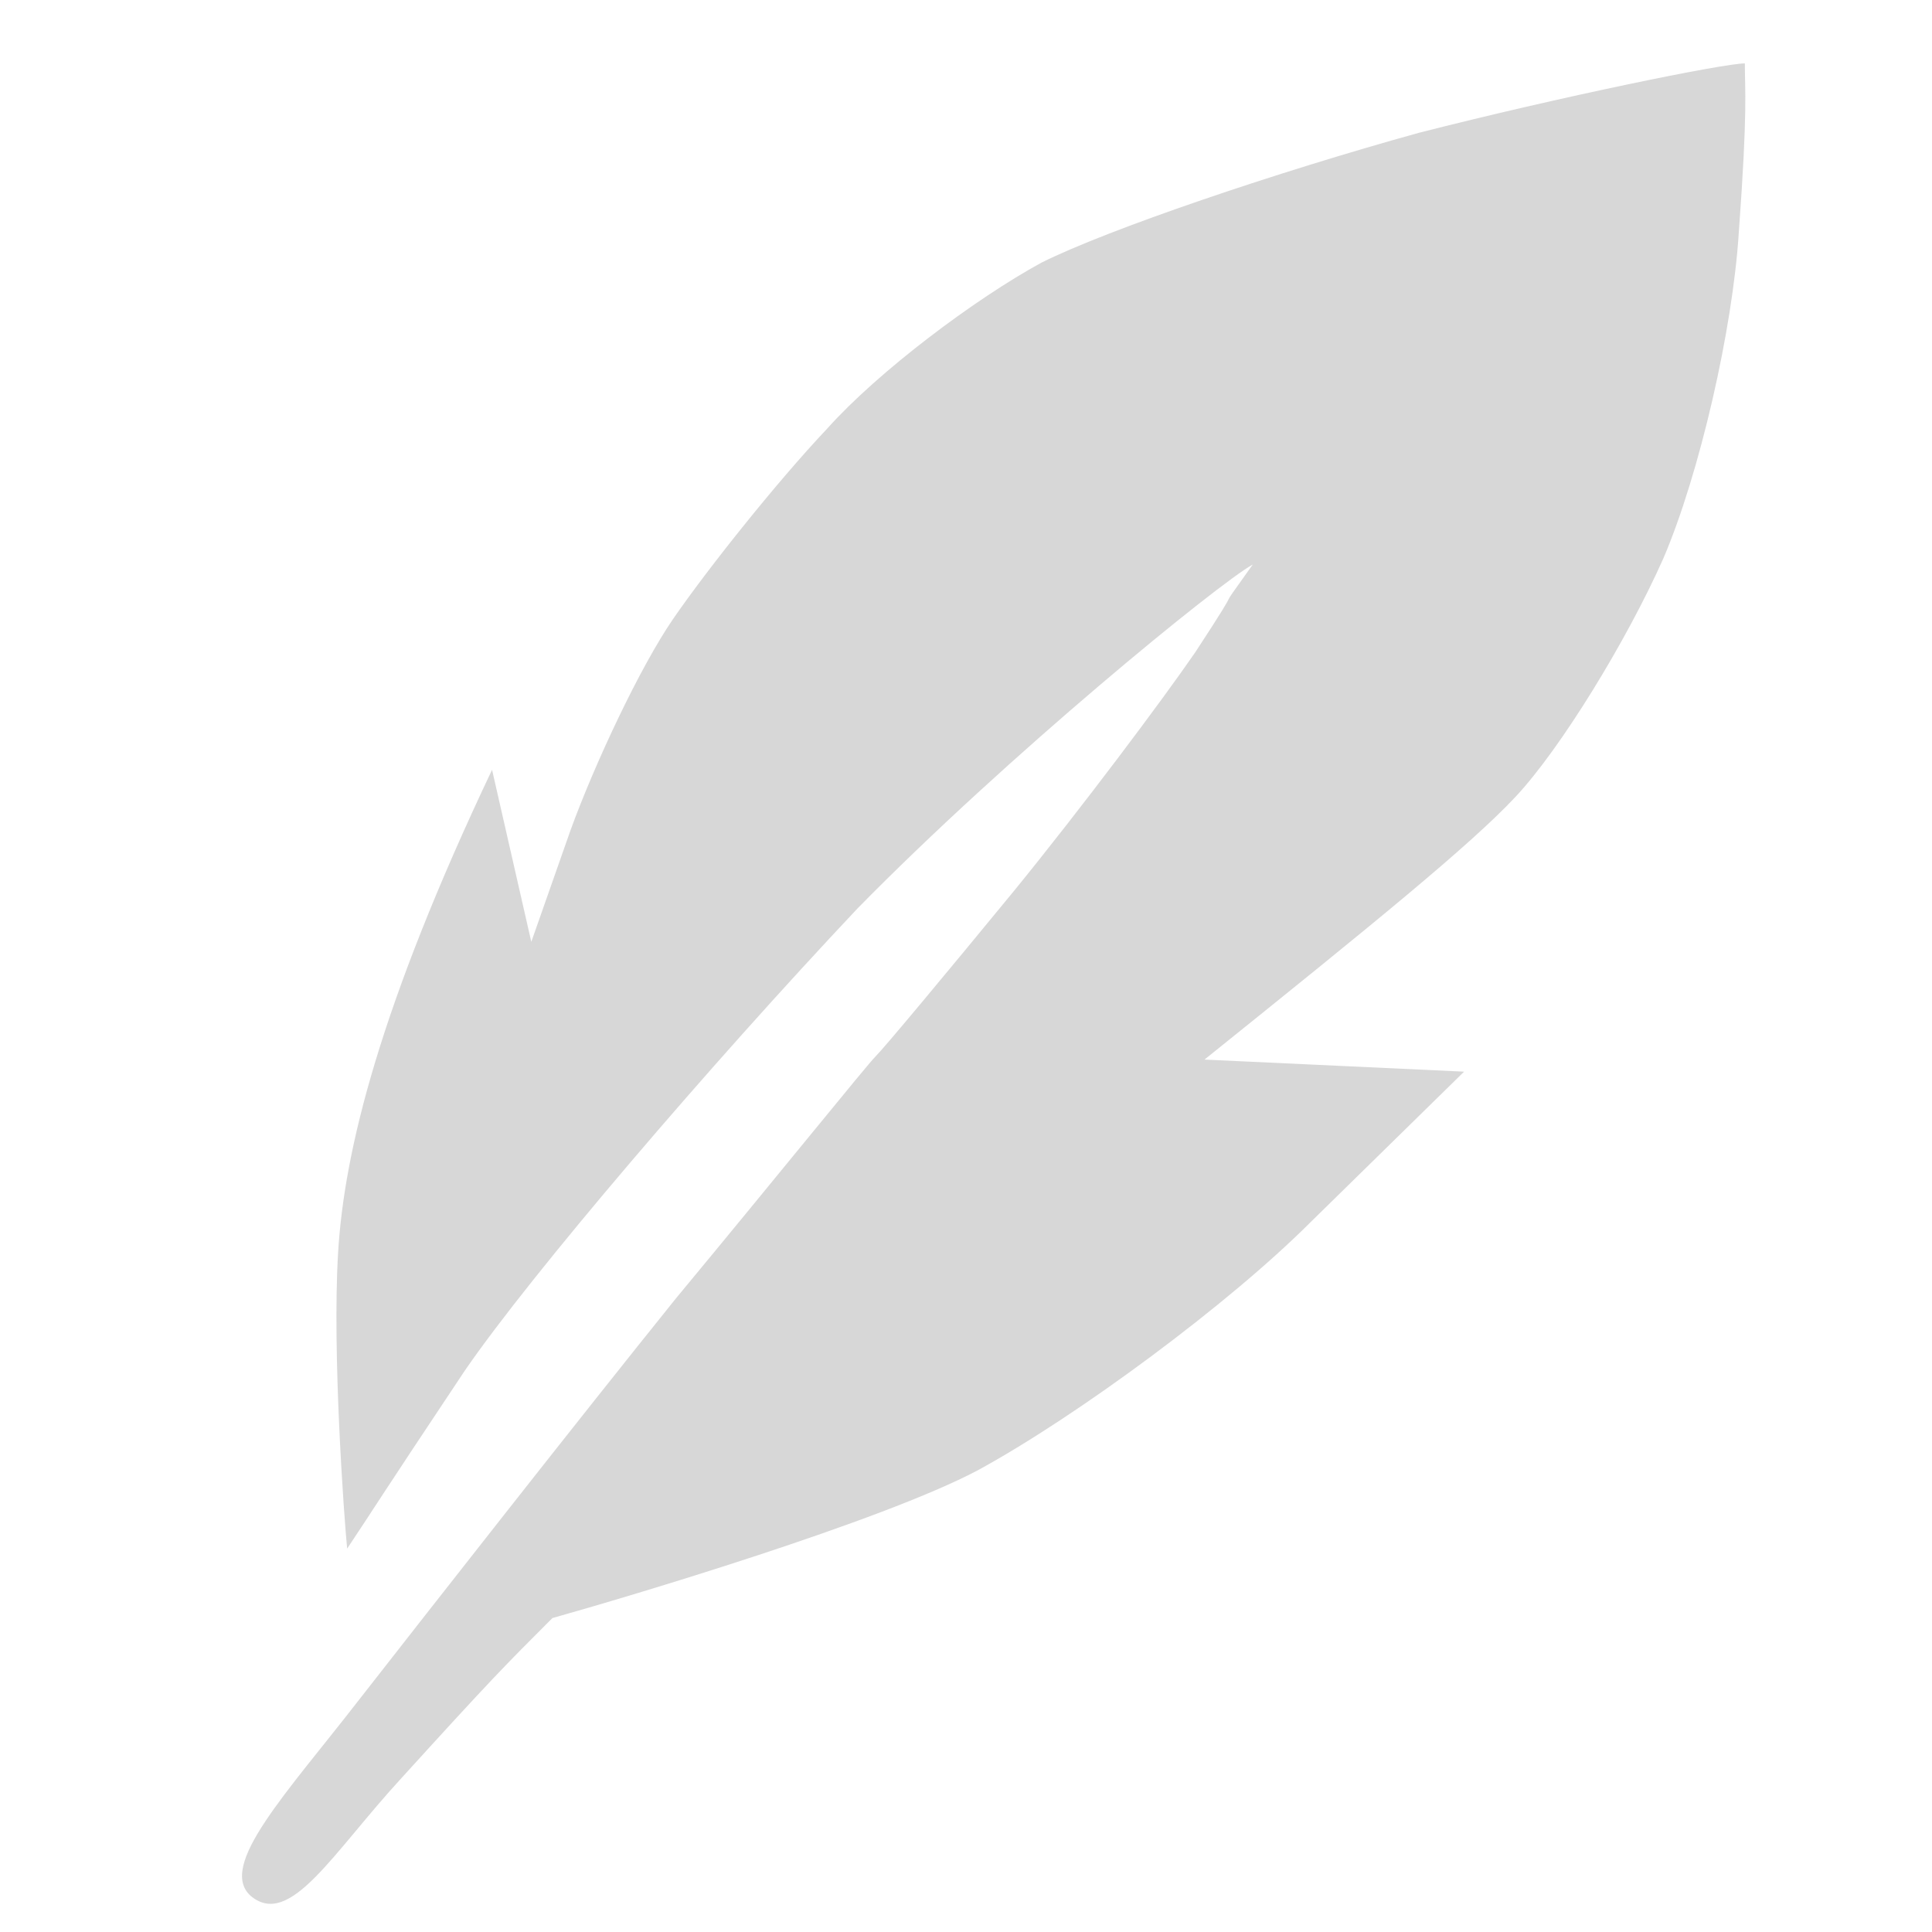
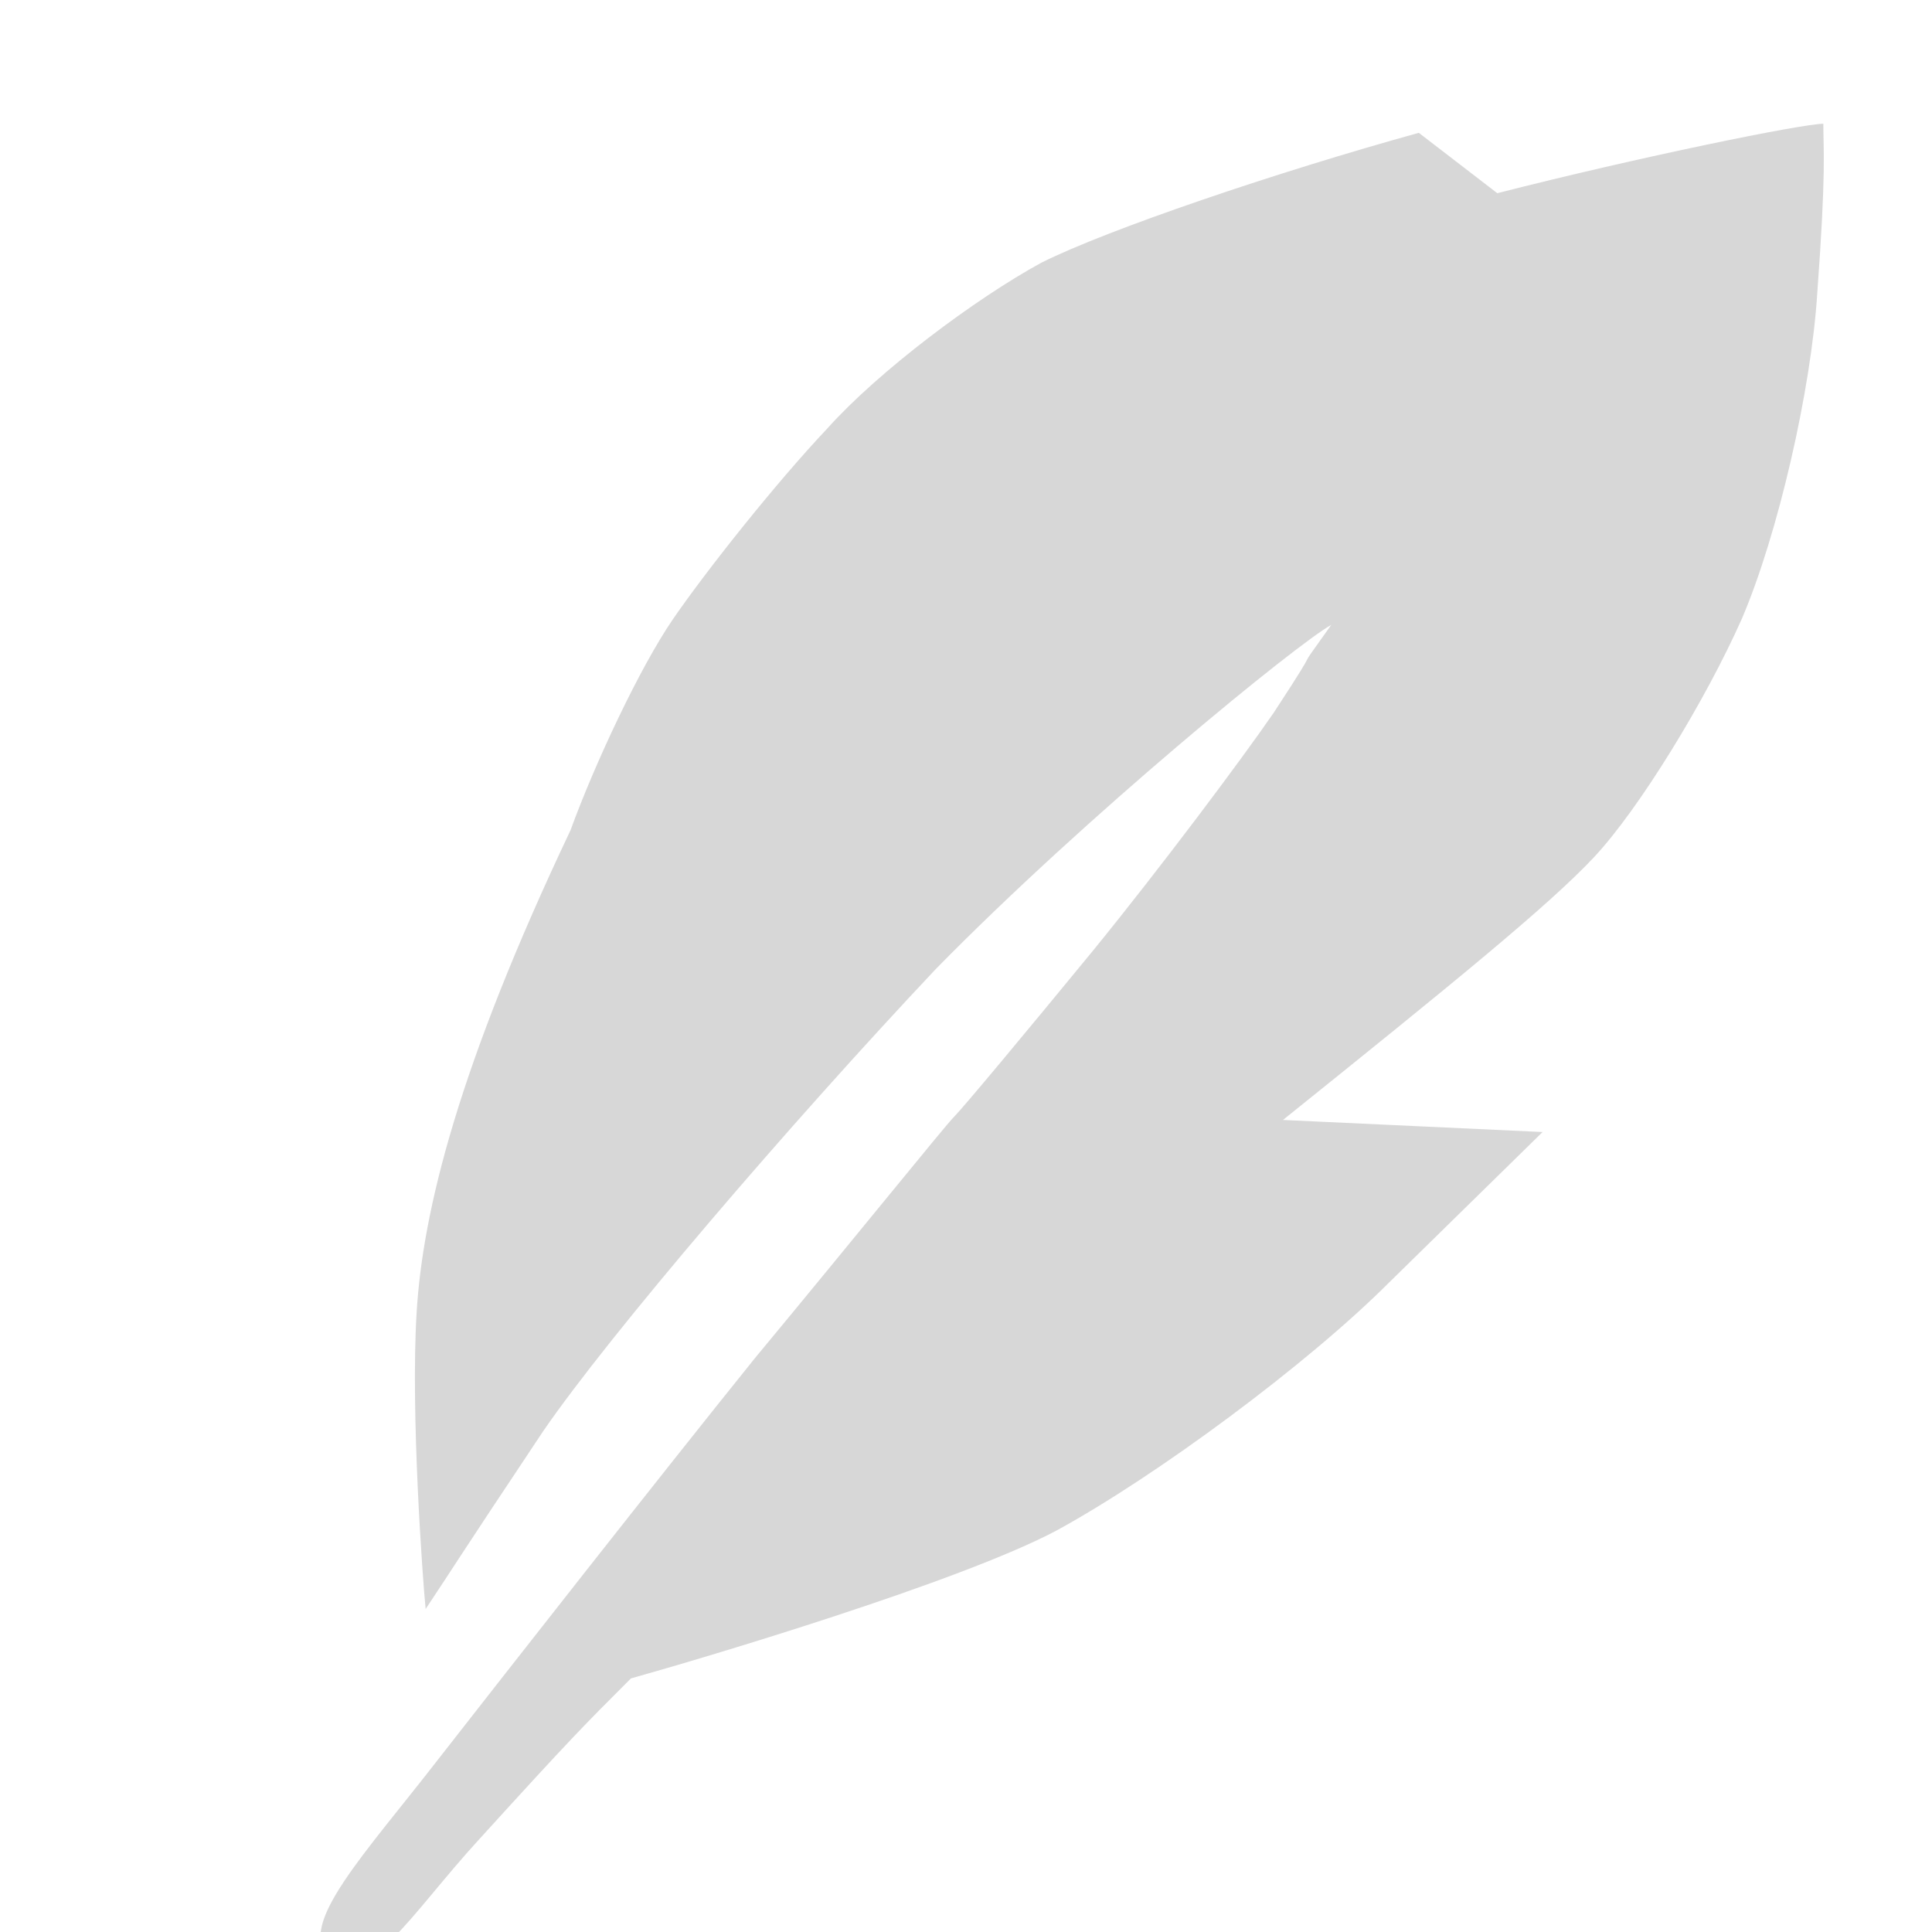
<svg xmlns="http://www.w3.org/2000/svg" version="1.2" viewBox="0 0 64 64" width="64" height="64">
  <title>elements_svg</title>
  <style>
		.s0 { fill: #d7d7d7 } 
	</style>
-   <path id="Layer 37" class="s0" d="m47 4.4c-4.7 1.3-10.3 3.2-12.5 4.3-2.2 1.2-5.4 3.6-7.1 5.5-1.7 1.8-4 4.7-5.1 6.3-1.1 1.6-2.6 4.8-3.4 7l-1.3 3.7-1.3-5.7c-3.7 7.8-4.9 12.6-5.1 16-0.2 3.3 0.2 8.8 0.3 9.8 1-1.5 0.9-1.4 3.9-5.9 2.2-3.2 8.1-10.1 13-15.3 5-5.1 12-10.8 13.1-11.4-1.5 2.1 0 0-1.9 2.9-1.1 1.6-3.8 5.2-6 7.9-2.3 2.8-4.3 5.2-4.6 5.5-0.3 0.3-3.2 3.9-6.6 8-3.3 4.1-8 10.1-10.5 13.3-2.4 3.1-4.7 5.5-3.6 6.5 1.3 1.1 2.7-1.4 5-3.9 3-3.3 3.4-3.7 5-5.3 2.5-0.7 10.9-3.2 14.1-4.9 3.3-1.8 8.3-5.5 11-8.2l5.1-5-8.6-0.4c5.6-4.5 8.8-7.1 10.3-8.7 1.5-1.6 3.7-5.2 4.9-7.9 1.2-2.8 2.3-7.6 2.5-10.8 0.3-4.1 0.2-4.7 0.2-5.6-0.7 0-6.1 1.1-10.8 2.3z" />
+   <path id="Layer 37" class="s0" d="m47 4.4c-4.7 1.3-10.3 3.2-12.5 4.3-2.2 1.2-5.4 3.6-7.1 5.5-1.7 1.8-4 4.7-5.1 6.3-1.1 1.6-2.6 4.8-3.4 7c-3.7 7.8-4.9 12.6-5.1 16-0.2 3.3 0.2 8.8 0.3 9.8 1-1.5 0.9-1.4 3.9-5.9 2.2-3.2 8.1-10.1 13-15.3 5-5.1 12-10.8 13.1-11.4-1.5 2.1 0 0-1.9 2.9-1.1 1.6-3.8 5.2-6 7.9-2.3 2.8-4.3 5.2-4.6 5.5-0.3 0.3-3.2 3.9-6.6 8-3.3 4.1-8 10.1-10.5 13.3-2.4 3.1-4.7 5.5-3.6 6.5 1.3 1.1 2.7-1.4 5-3.9 3-3.3 3.4-3.7 5-5.3 2.5-0.7 10.9-3.2 14.1-4.9 3.3-1.8 8.3-5.5 11-8.2l5.1-5-8.6-0.4c5.6-4.5 8.8-7.1 10.3-8.7 1.5-1.6 3.7-5.2 4.9-7.9 1.2-2.8 2.3-7.6 2.5-10.8 0.3-4.1 0.2-4.7 0.2-5.6-0.7 0-6.1 1.1-10.8 2.3z" />
</svg>